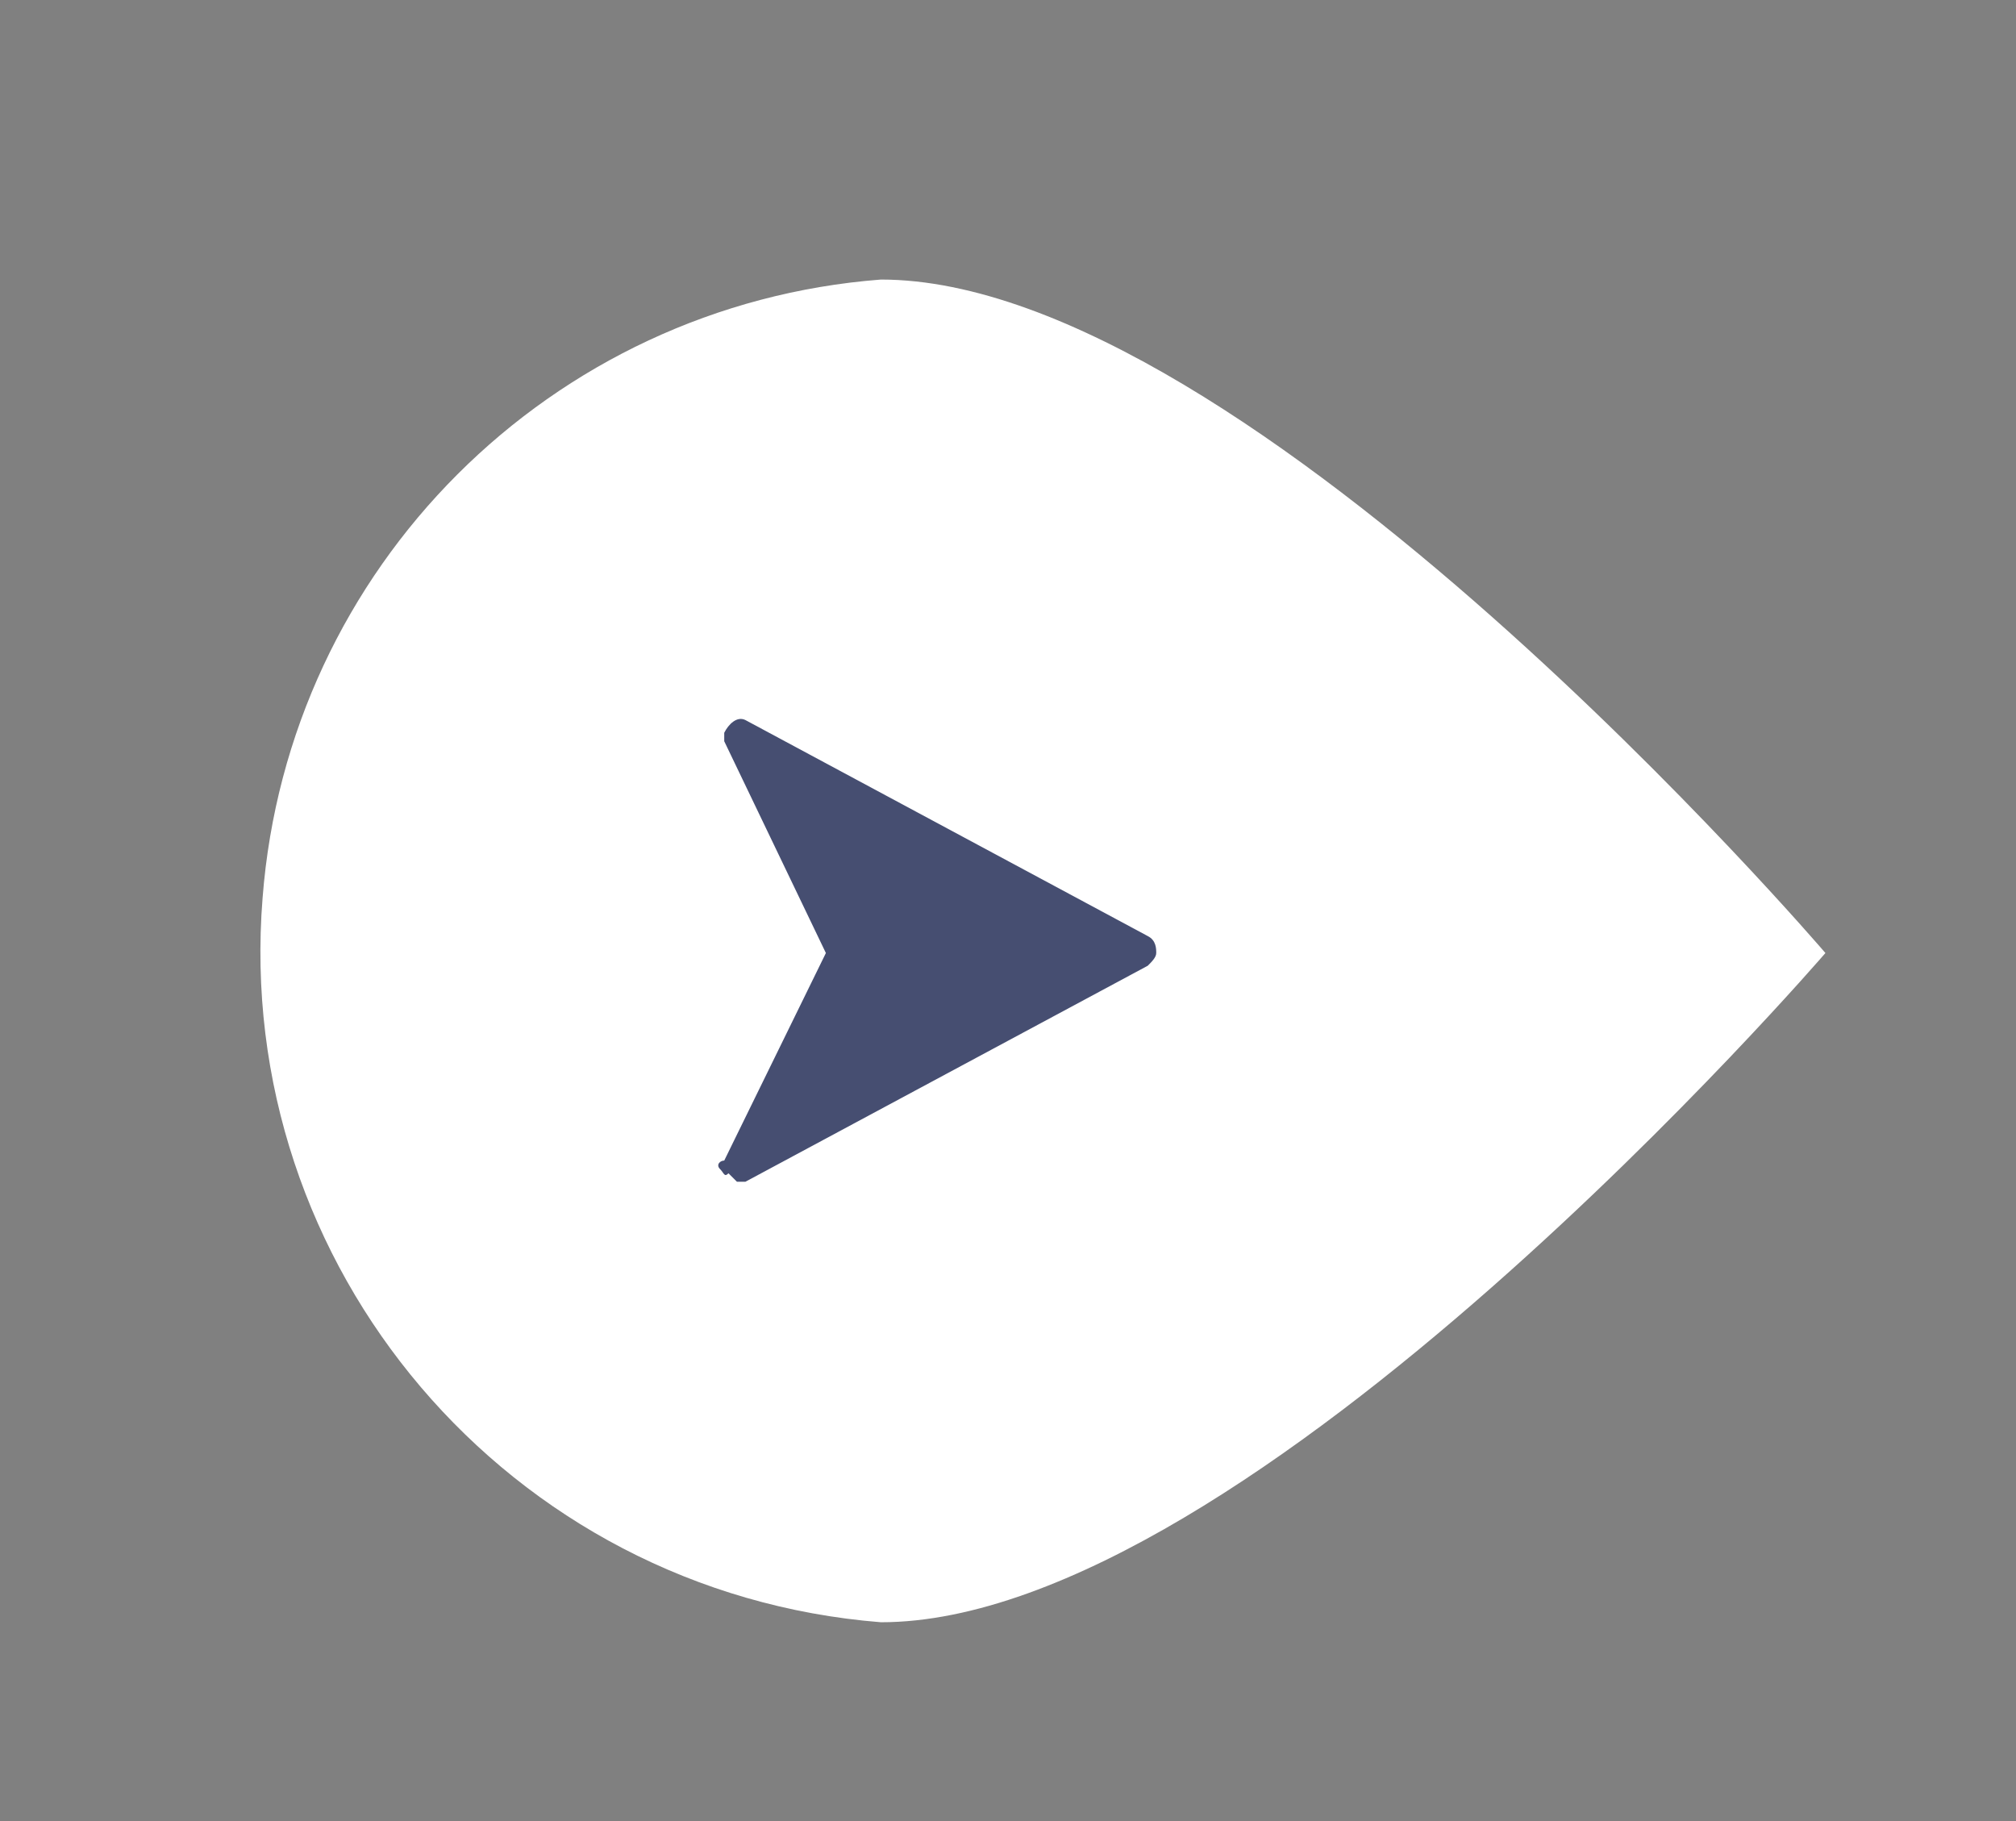
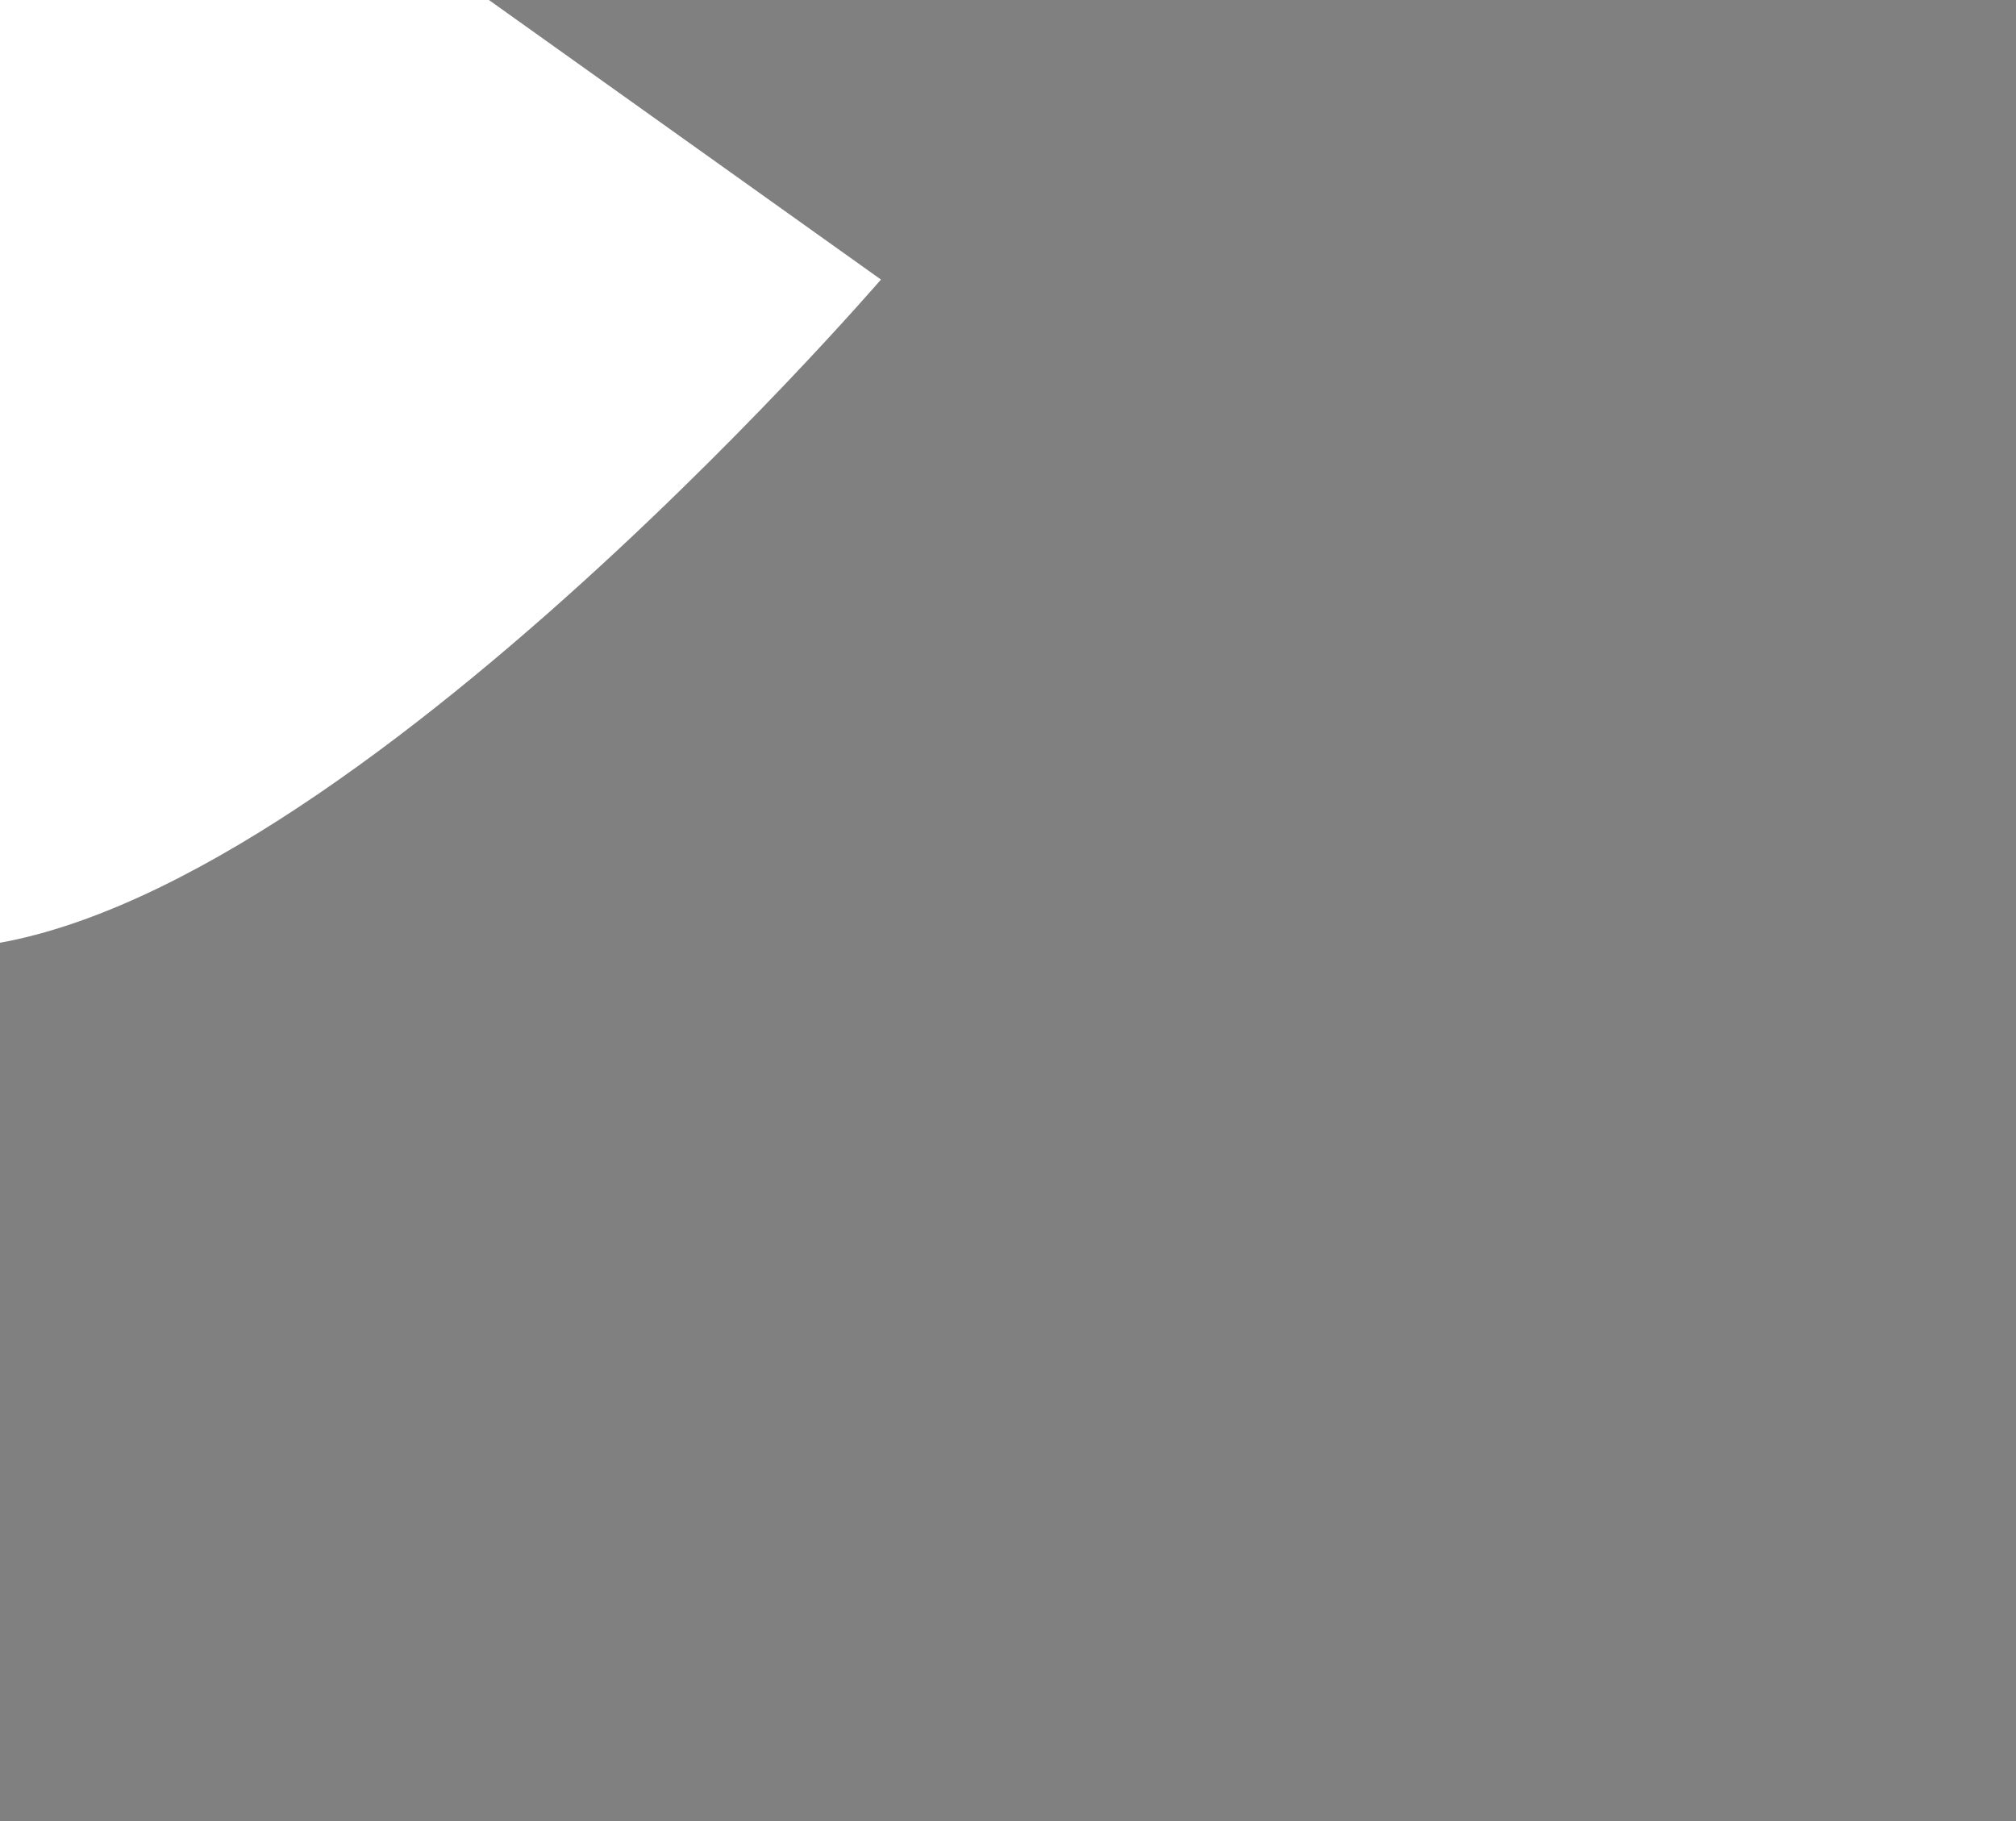
<svg xmlns="http://www.w3.org/2000/svg" enable-background="new 0 0 47.6 43" viewBox="0 0 47.6 43">
  <rect x="0" y="0" width="47.6" height="43" fill="#808080" stroke="none" />
-   <path d="m20.8 6.6c8.7 0 22.3 15.9 22.3 15.9s-13.6 15.8-22.3 15.8c-8.8-.7-15.3-8.4-14.6-17.1.6-7.8 6.8-14 14.6-14.6z" fill="#fff" />
-   <path d="m27.1 22.1-9.5-5.1c-.2-.1-.4.1-.5.3v.2l2.4 5-2.4 4.9c-.1 0-.2.1-.1.2s.1.2.2.1l.2.2h.2l9.5-5.1c.1-.1.2-.2.2-.3s0-.3-.2-.4z" fill="#464E71" />
+   <path d="m20.8 6.6s-13.6 15.8-22.3 15.8c-8.8-.7-15.3-8.4-14.6-17.1.6-7.8 6.8-14 14.6-14.6z" fill="#fff" />
</svg>